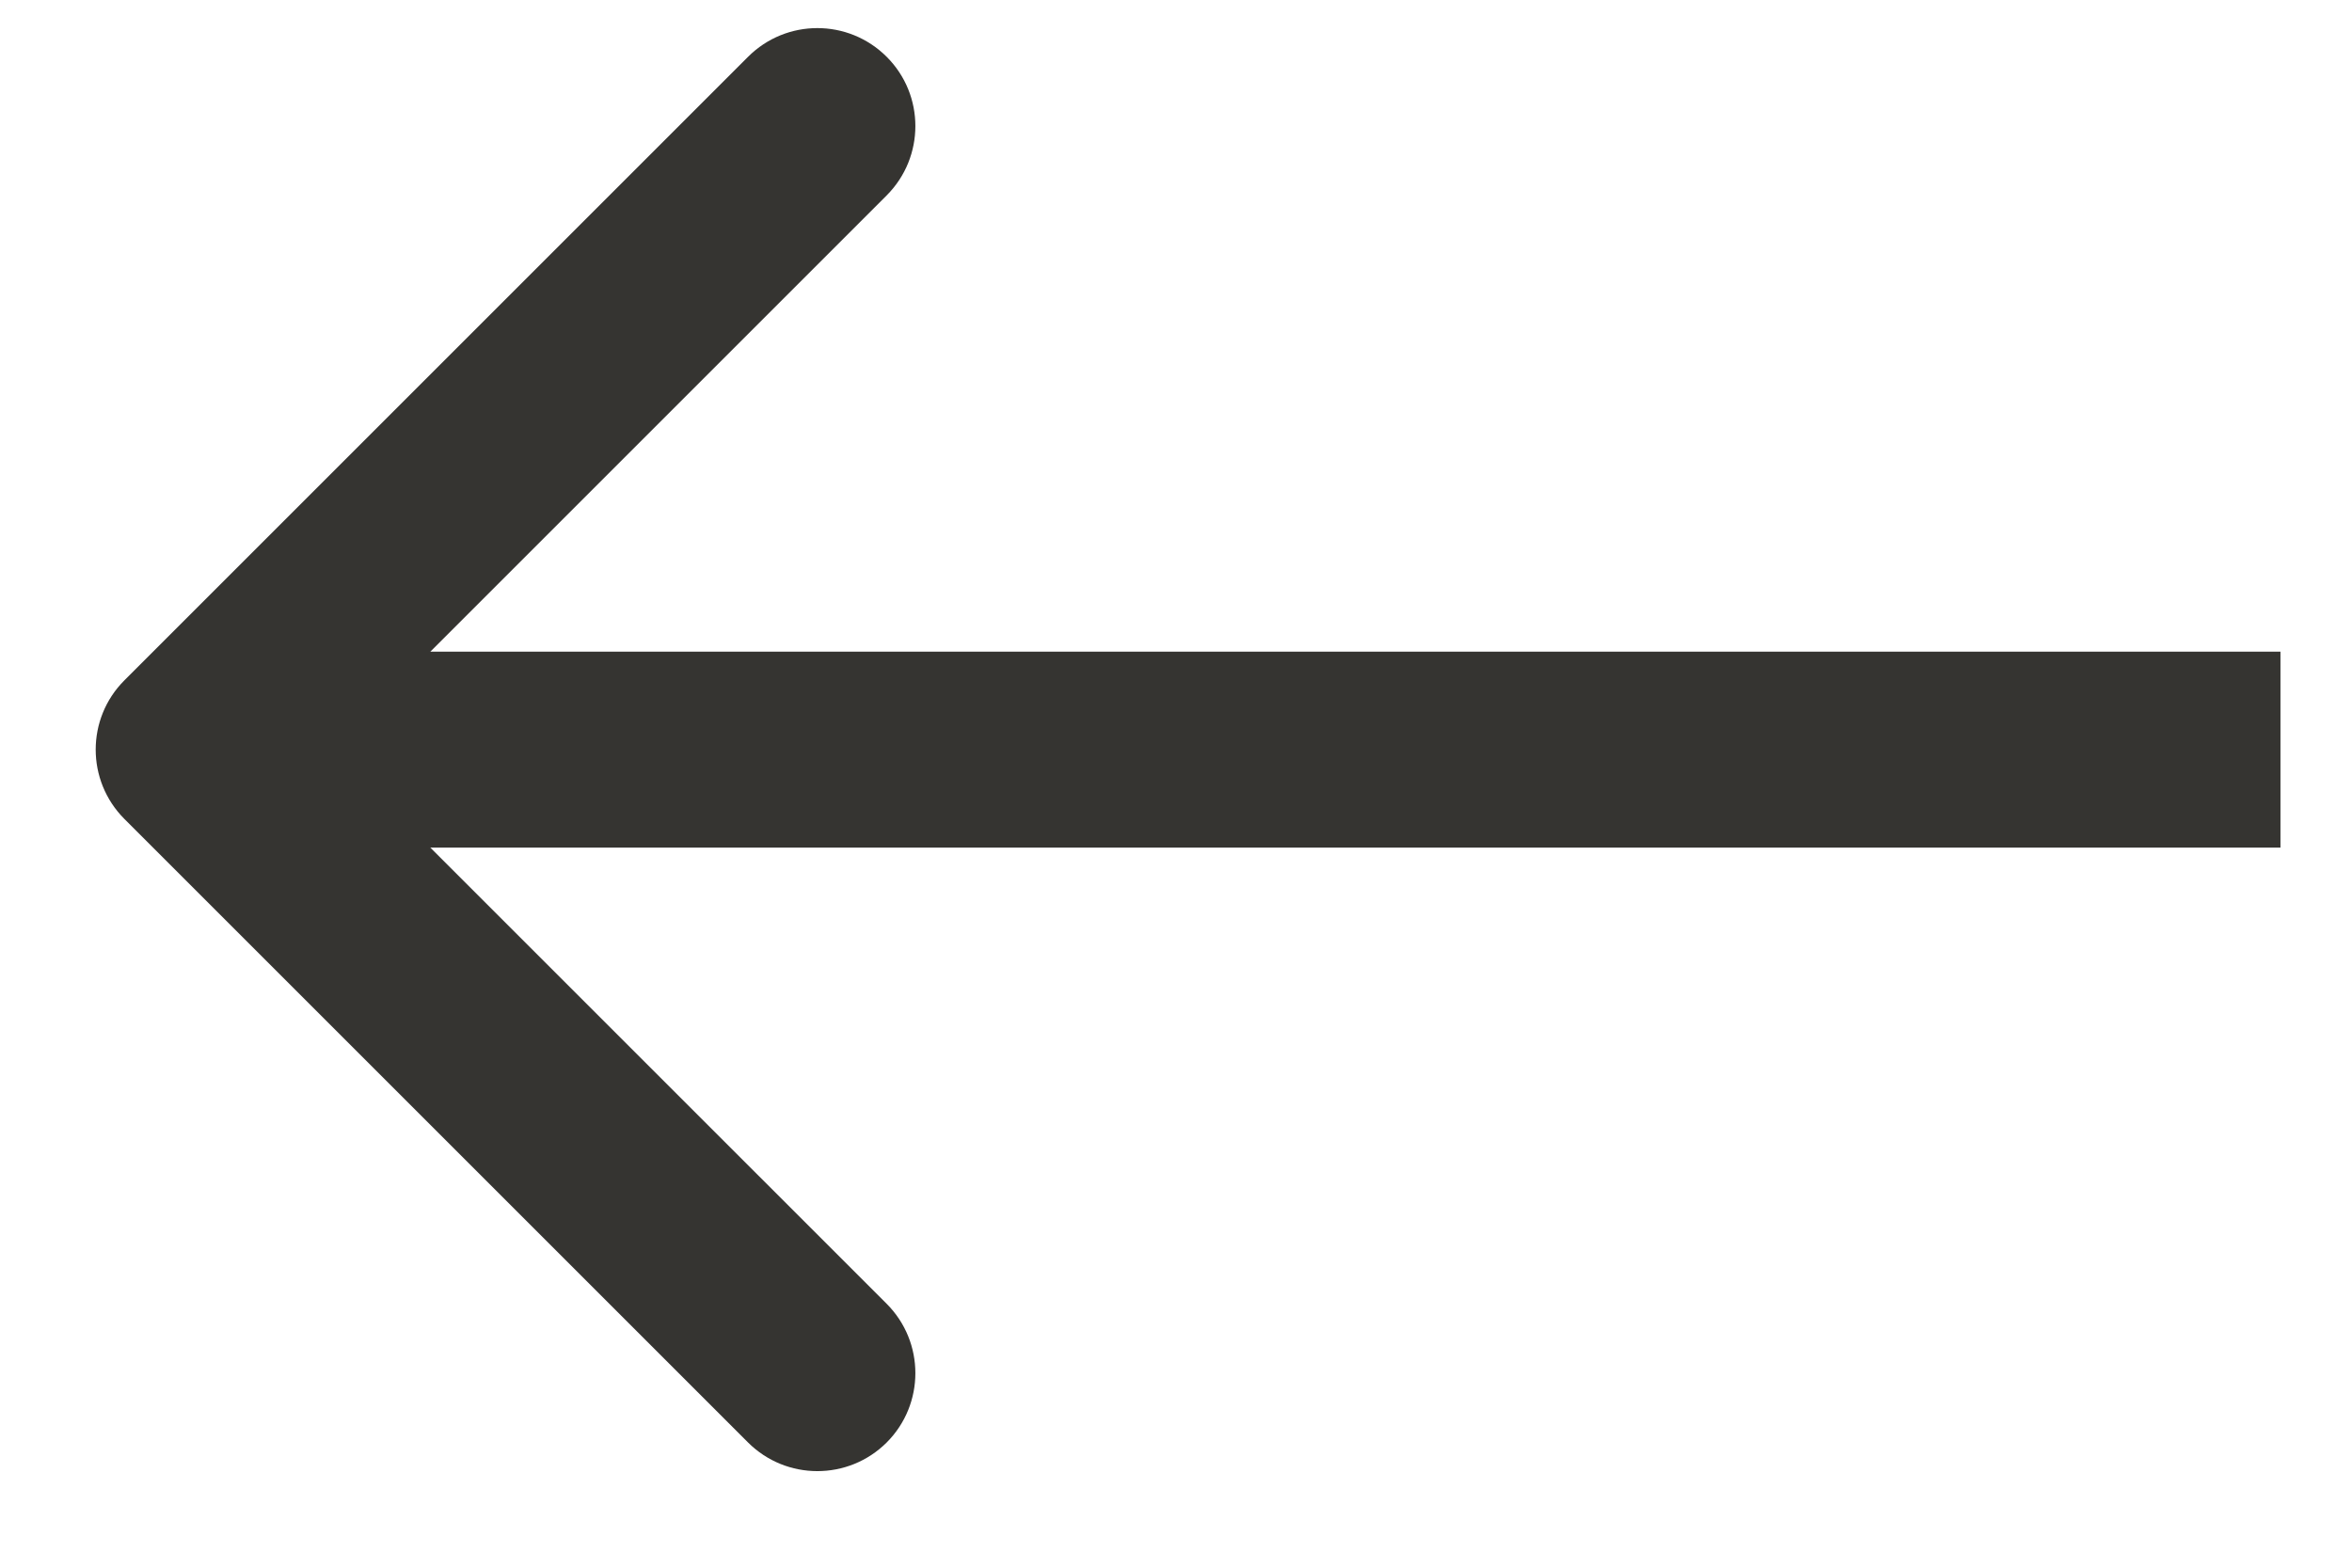
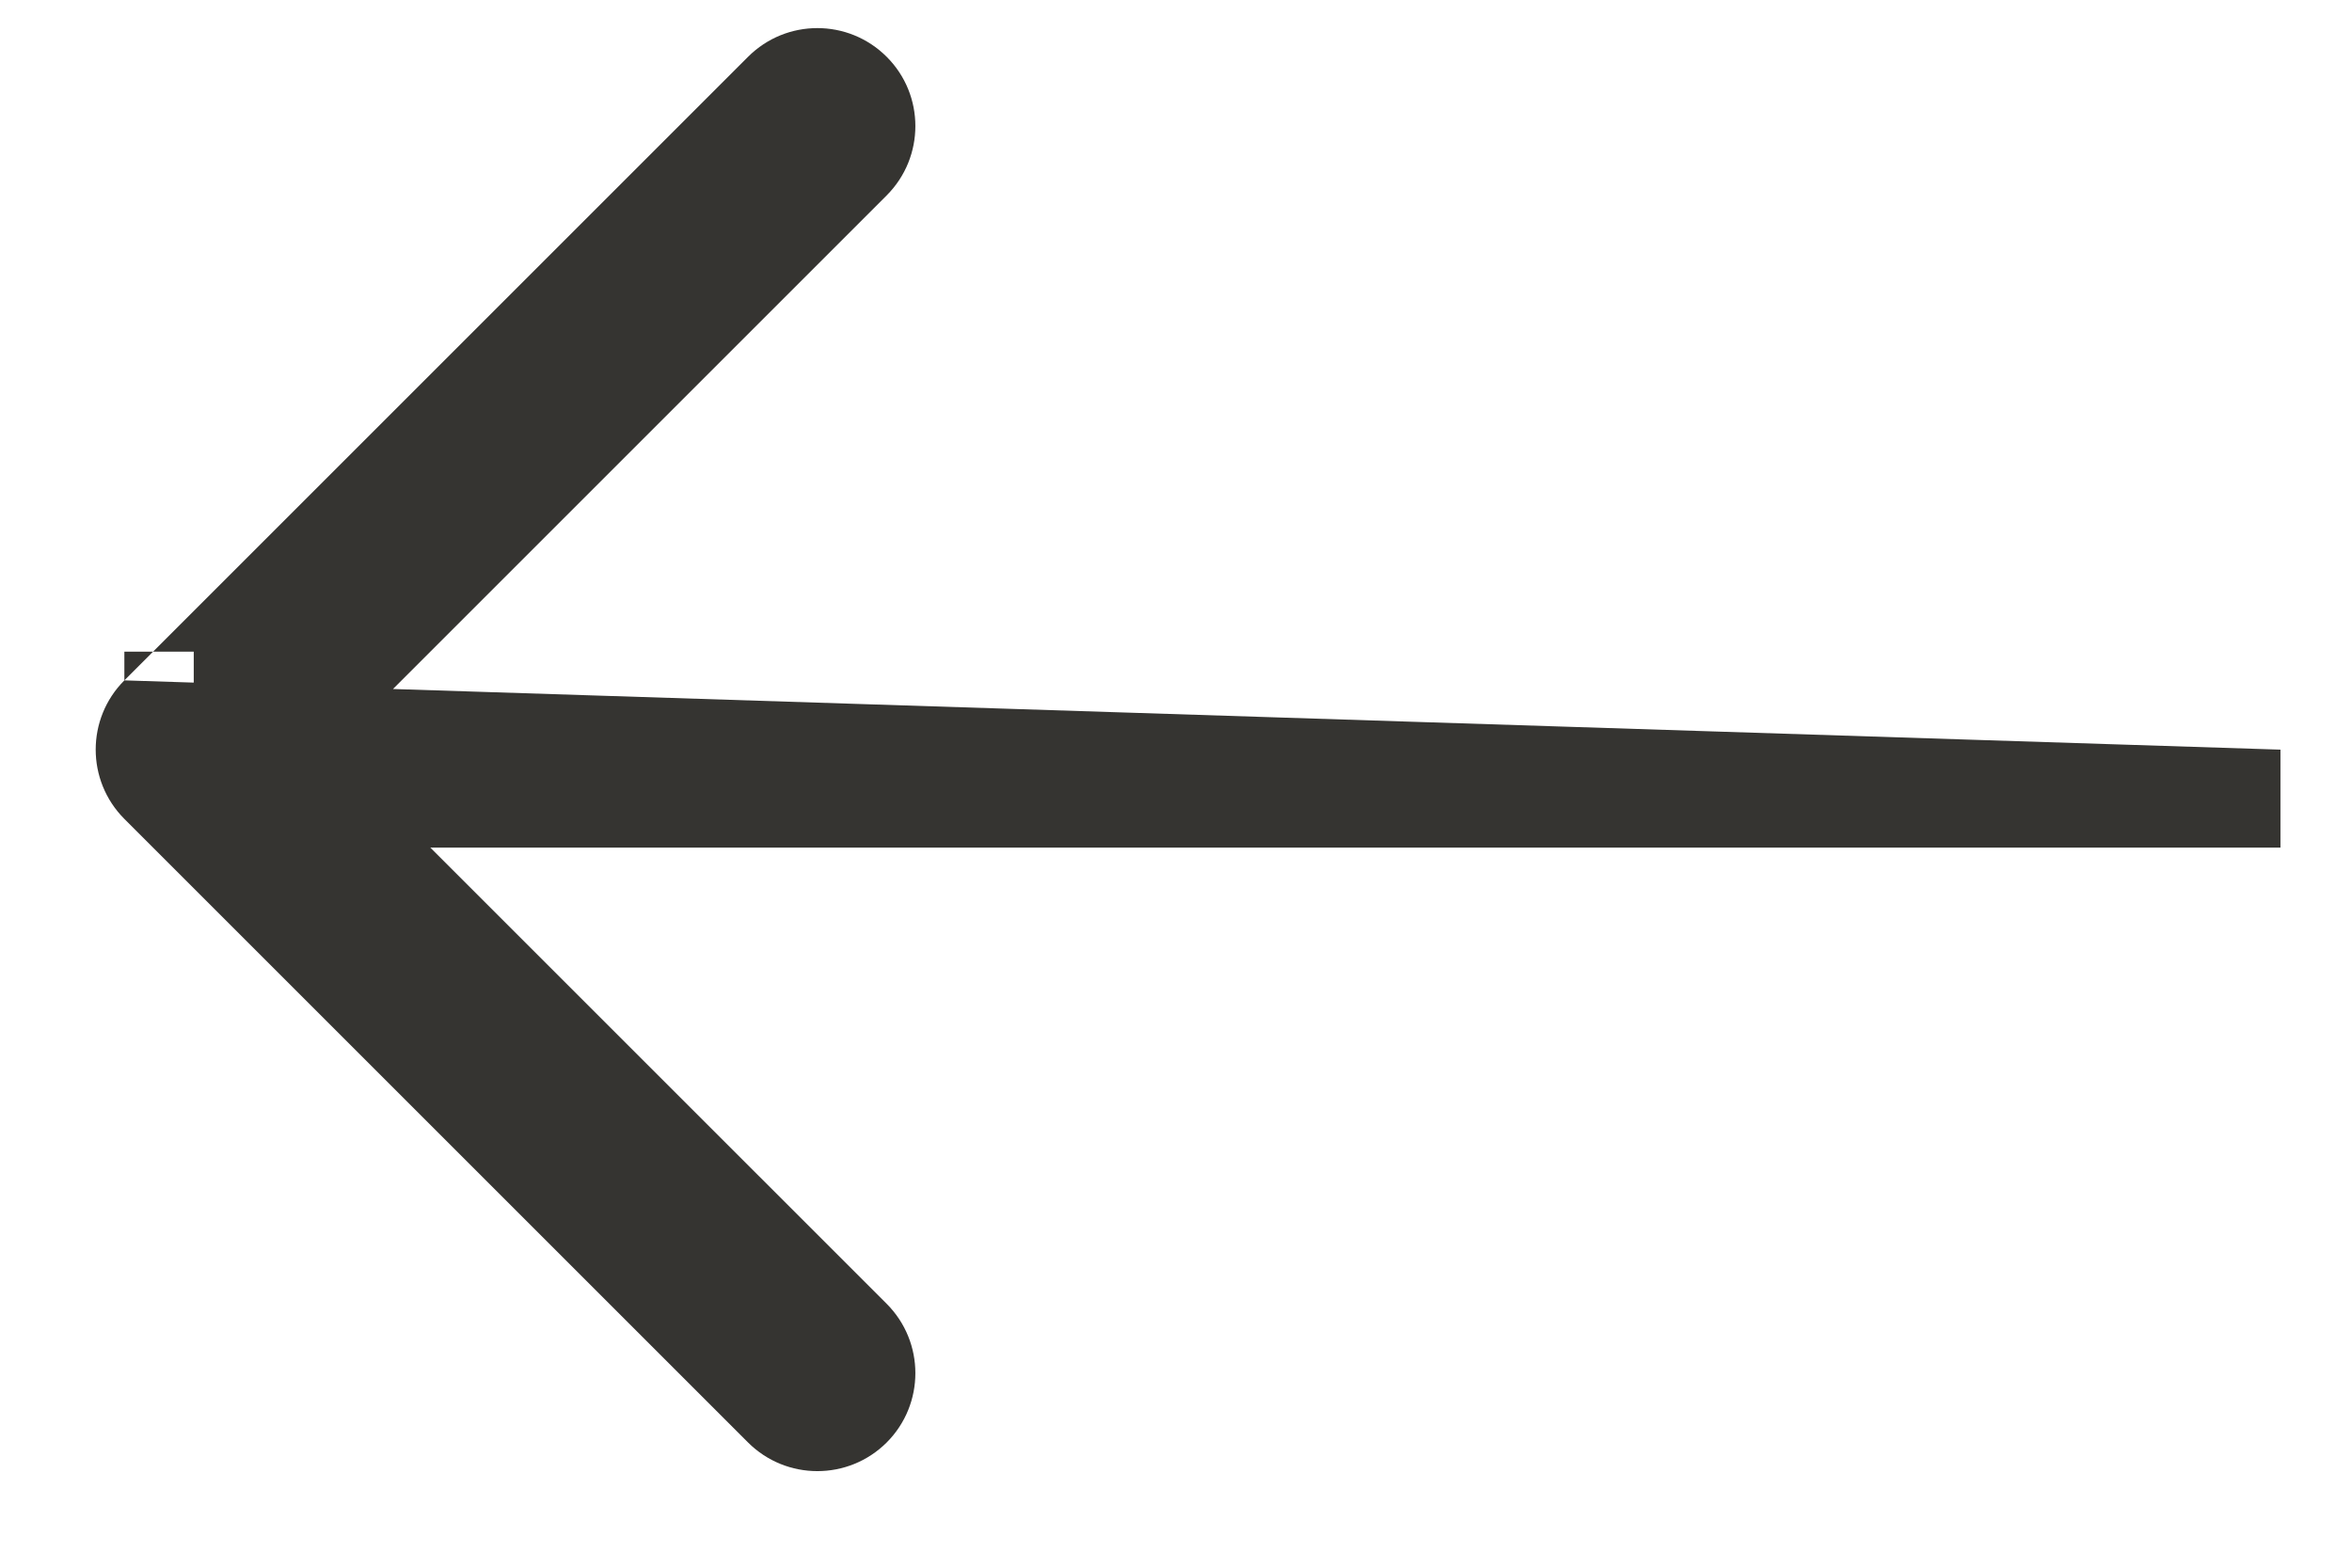
<svg xmlns="http://www.w3.org/2000/svg" width="24" height="16" viewBox="0 0 24 16" fill="none">
-   <path d="M1.269 6.944C0.879 7.334 0.879 7.967 1.269 8.358L7.633 14.722C8.024 15.112 8.657 15.112 9.048 14.722C9.438 14.331 9.438 13.698 9.048 13.307L3.391 7.651L9.048 1.994C9.438 1.603 9.438 0.97 9.048 0.58C8.657 0.189 8.024 0.189 7.633 0.58L1.269 6.944ZM23.27 7.651V6.651H1.977V7.651V8.651H23.27V7.651Z" fill="#353431" />
+   <path d="M1.269 6.944C0.879 7.334 0.879 7.967 1.269 8.358L7.633 14.722C8.024 15.112 8.657 15.112 9.048 14.722C9.438 14.331 9.438 13.698 9.048 13.307L3.391 7.651L9.048 1.994C9.438 1.603 9.438 0.97 9.048 0.58C8.657 0.189 8.024 0.189 7.633 0.58L1.269 6.944ZV6.651H1.977V7.651V8.651H23.27V7.651Z" fill="#353431" />
</svg>